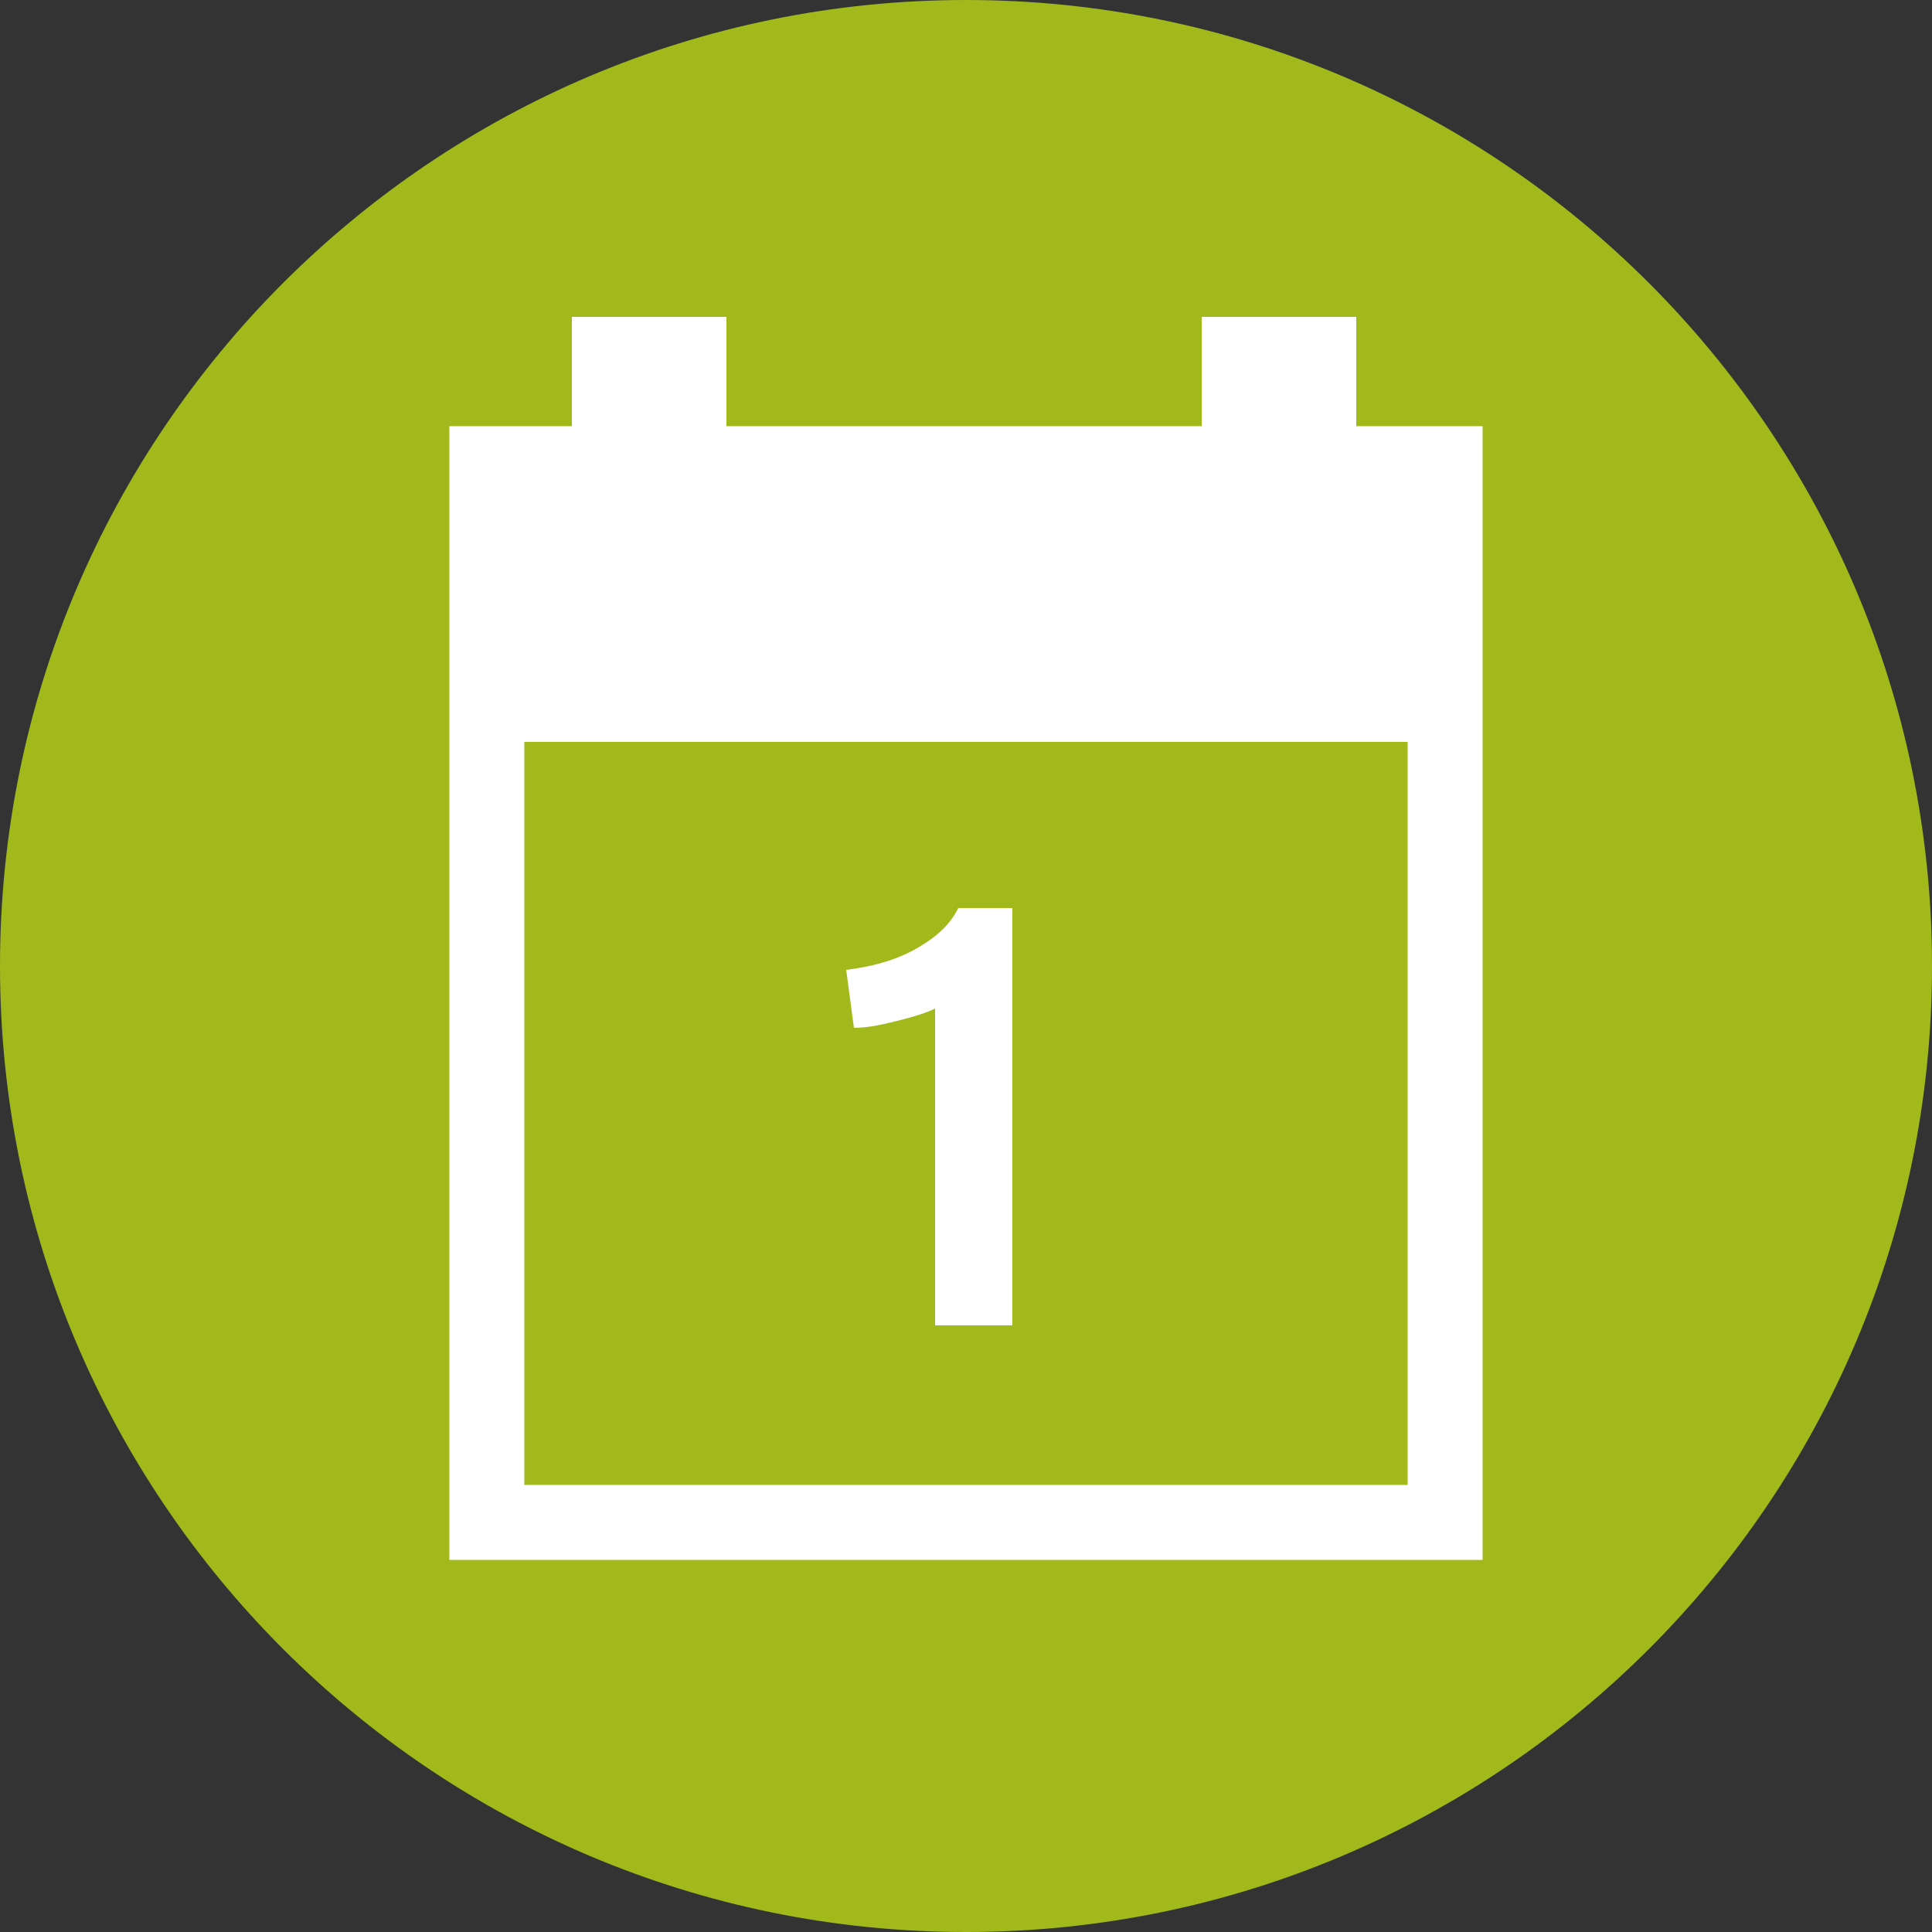
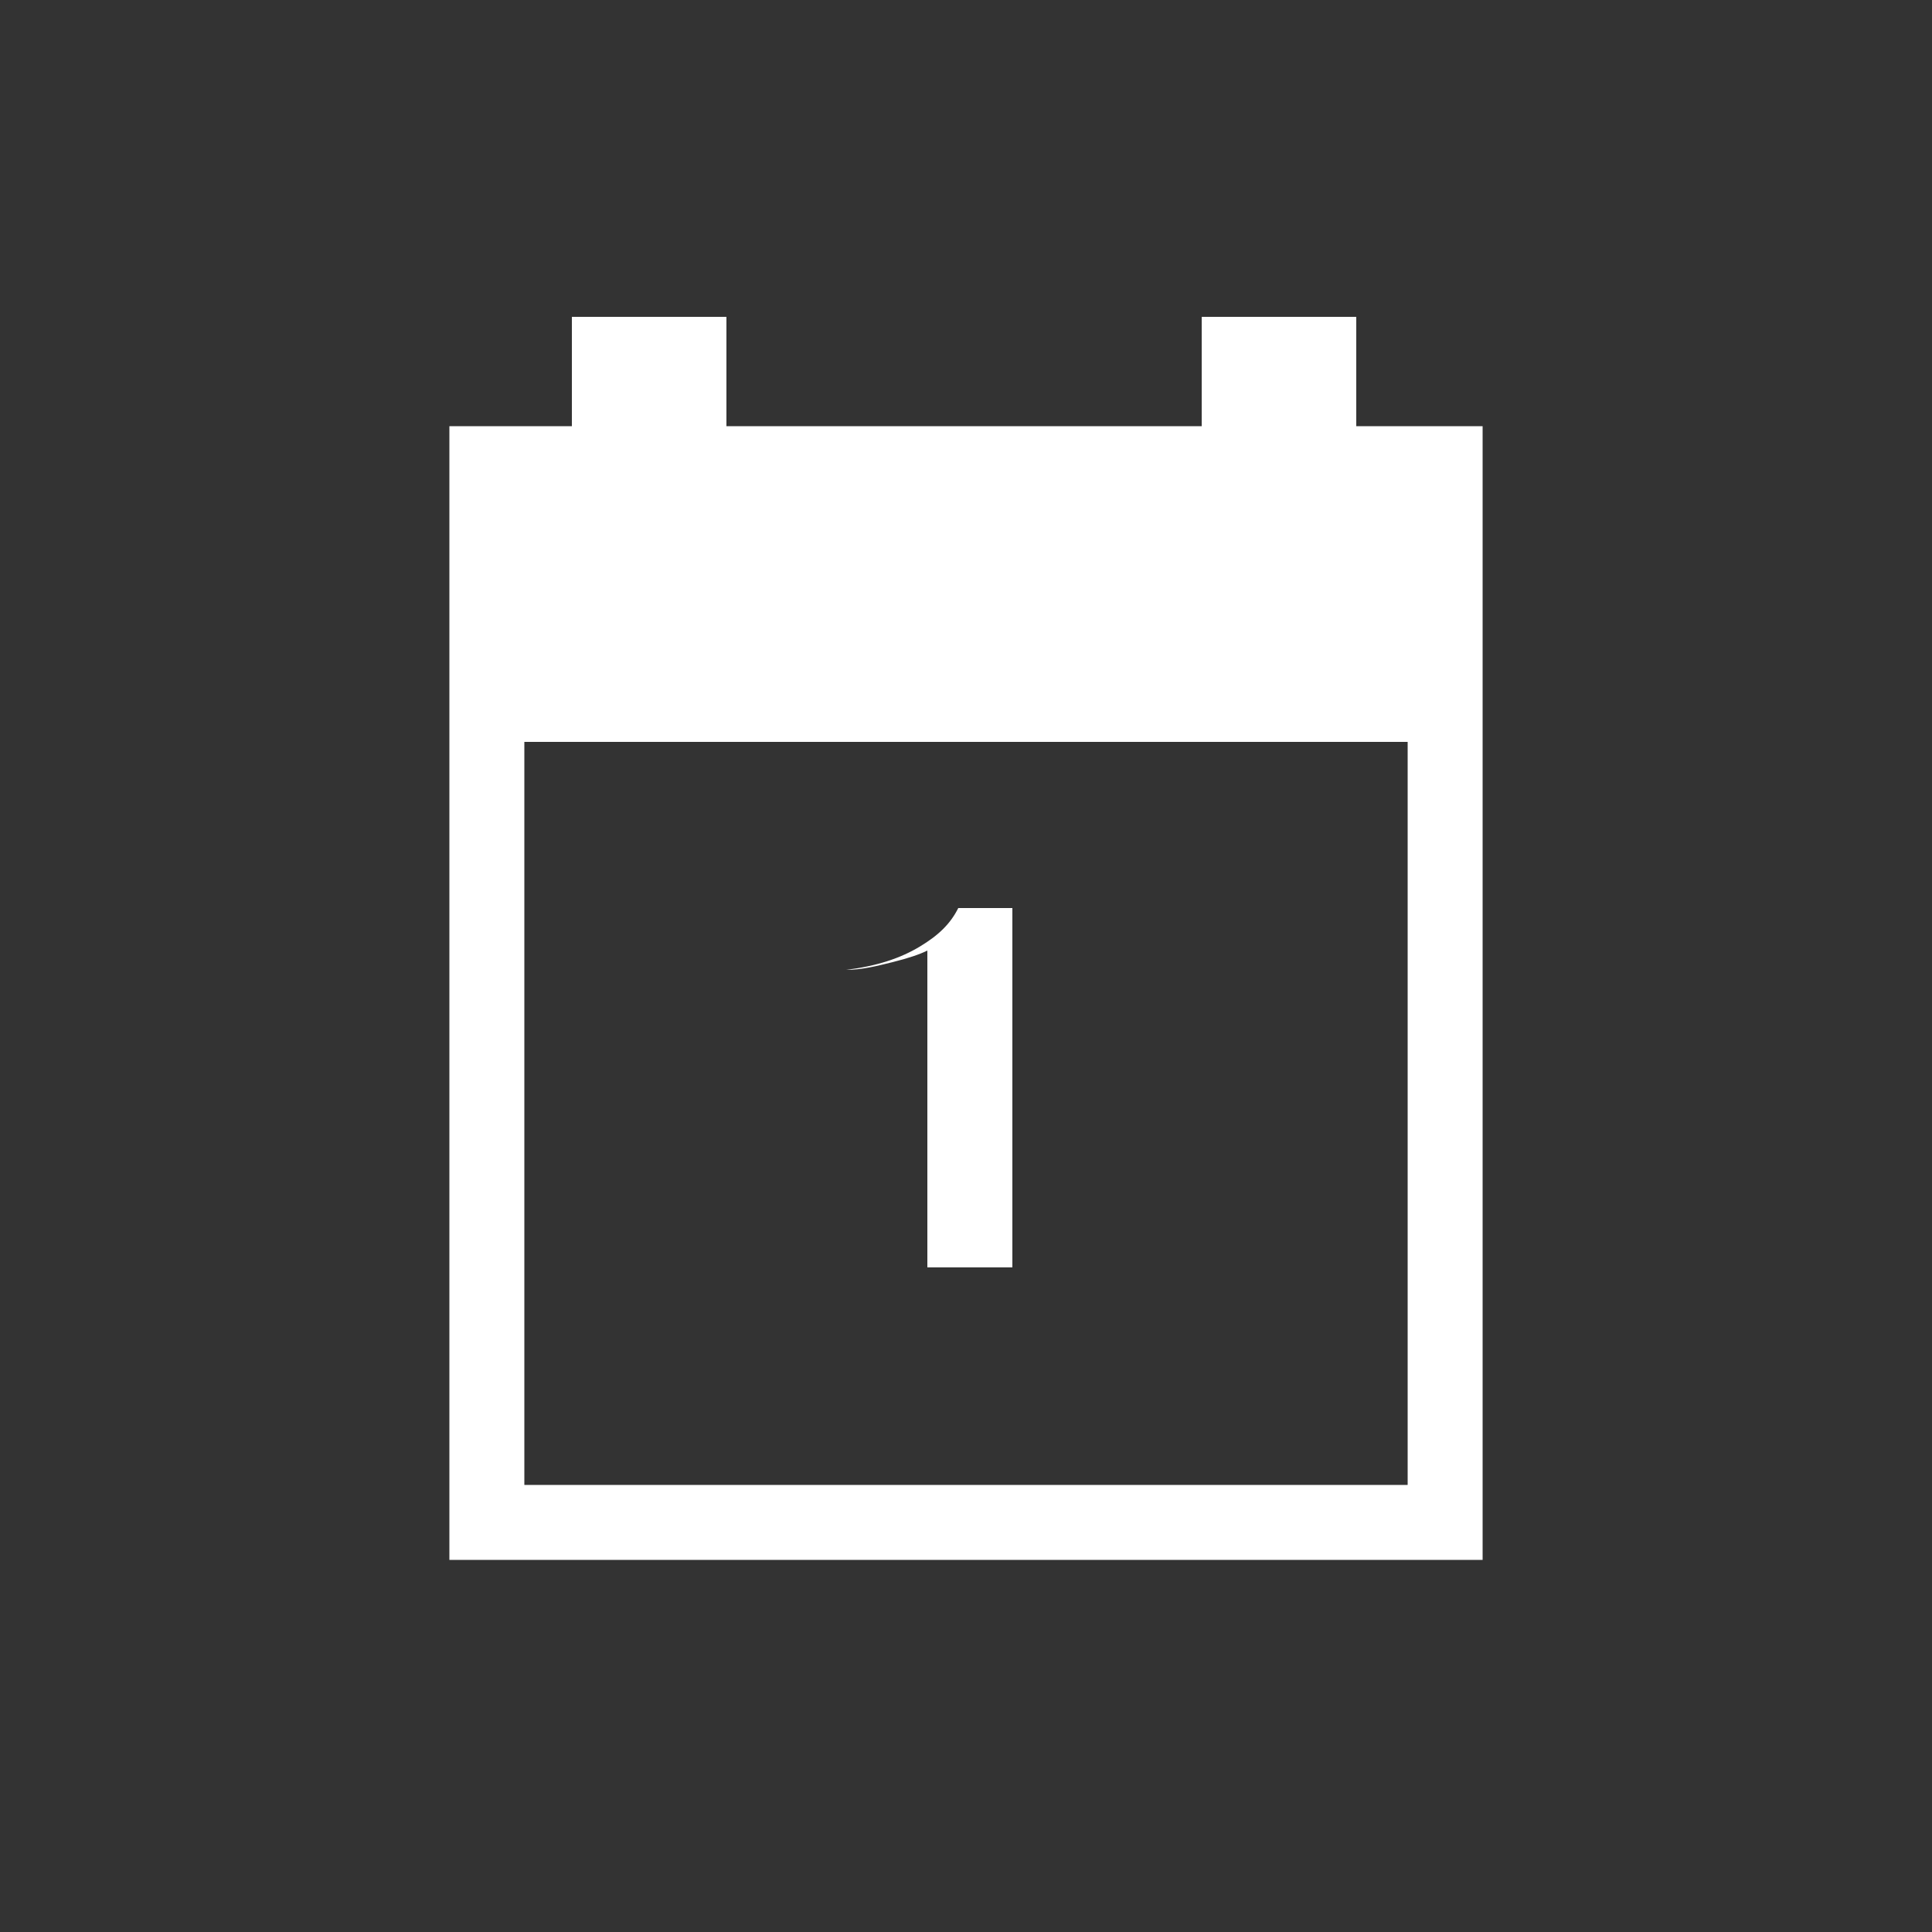
<svg xmlns="http://www.w3.org/2000/svg" xmlns:xlink="http://www.w3.org/1999/xlink" version="1.1" id="Ebene_1" x="0px" y="0px" viewBox="0 0 50 50" style="enable-background:new 0 0 50 50;" xml:space="preserve">
  <rect x="0" y="0" width="50" height="50" fill="#333333" stroke="none" />
  <style type="text/css">
	.st0{clip-path:url(#SVGID_2_);fill:#A2B91C;}
	.st1{fill:none;stroke:#FFFFFF;stroke-width:1.94;}
	.st2{fill:#FFFFFF;}
</style>
  <g>
    <defs>
      <rect id="SVGID_1_" width="50" height="50" />
    </defs>
    <clipPath id="SVGID_2_">
      <use xlink:href="#SVGID_1_" style="overflow:visible;" />
    </clipPath>
-     <path class="st0" d="M25,50c13.8,0,25-11.2,25-25C50,11.2,38.8,0,25,0S0,11.2,0,25C0,38.8,11.2,50,25,50" />
  </g>
  <rect x="12.6" y="12" class="st1" width="24.8" height="27.4" />
  <rect x="12.6" y="12" class="st2" width="24.8" height="7.2" />
  <rect x="14.8" y="8.2" class="st2" width="4" height="8.1" />
  <rect x="31.1" y="8.2" class="st2" width="4" height="8.1" />
-   <path class="st2" d="M26.2,34.3V23.5h-1.4c-0.2,0.4-0.5,0.7-1,1c-0.5,0.3-1.1,0.5-1.9,0.6l0.2,1.5c0.4,0,0.8-0.1,1.2-0.2  c0.4-0.1,0.7-0.2,0.9-0.3v8.2H26.2z" />
+   <path class="st2" d="M26.2,34.3V23.5h-1.4c-0.2,0.4-0.5,0.7-1,1c-0.5,0.3-1.1,0.5-1.9,0.6c0.4,0,0.8-0.1,1.2-0.2  c0.4-0.1,0.7-0.2,0.9-0.3v8.2H26.2z" />
</svg>